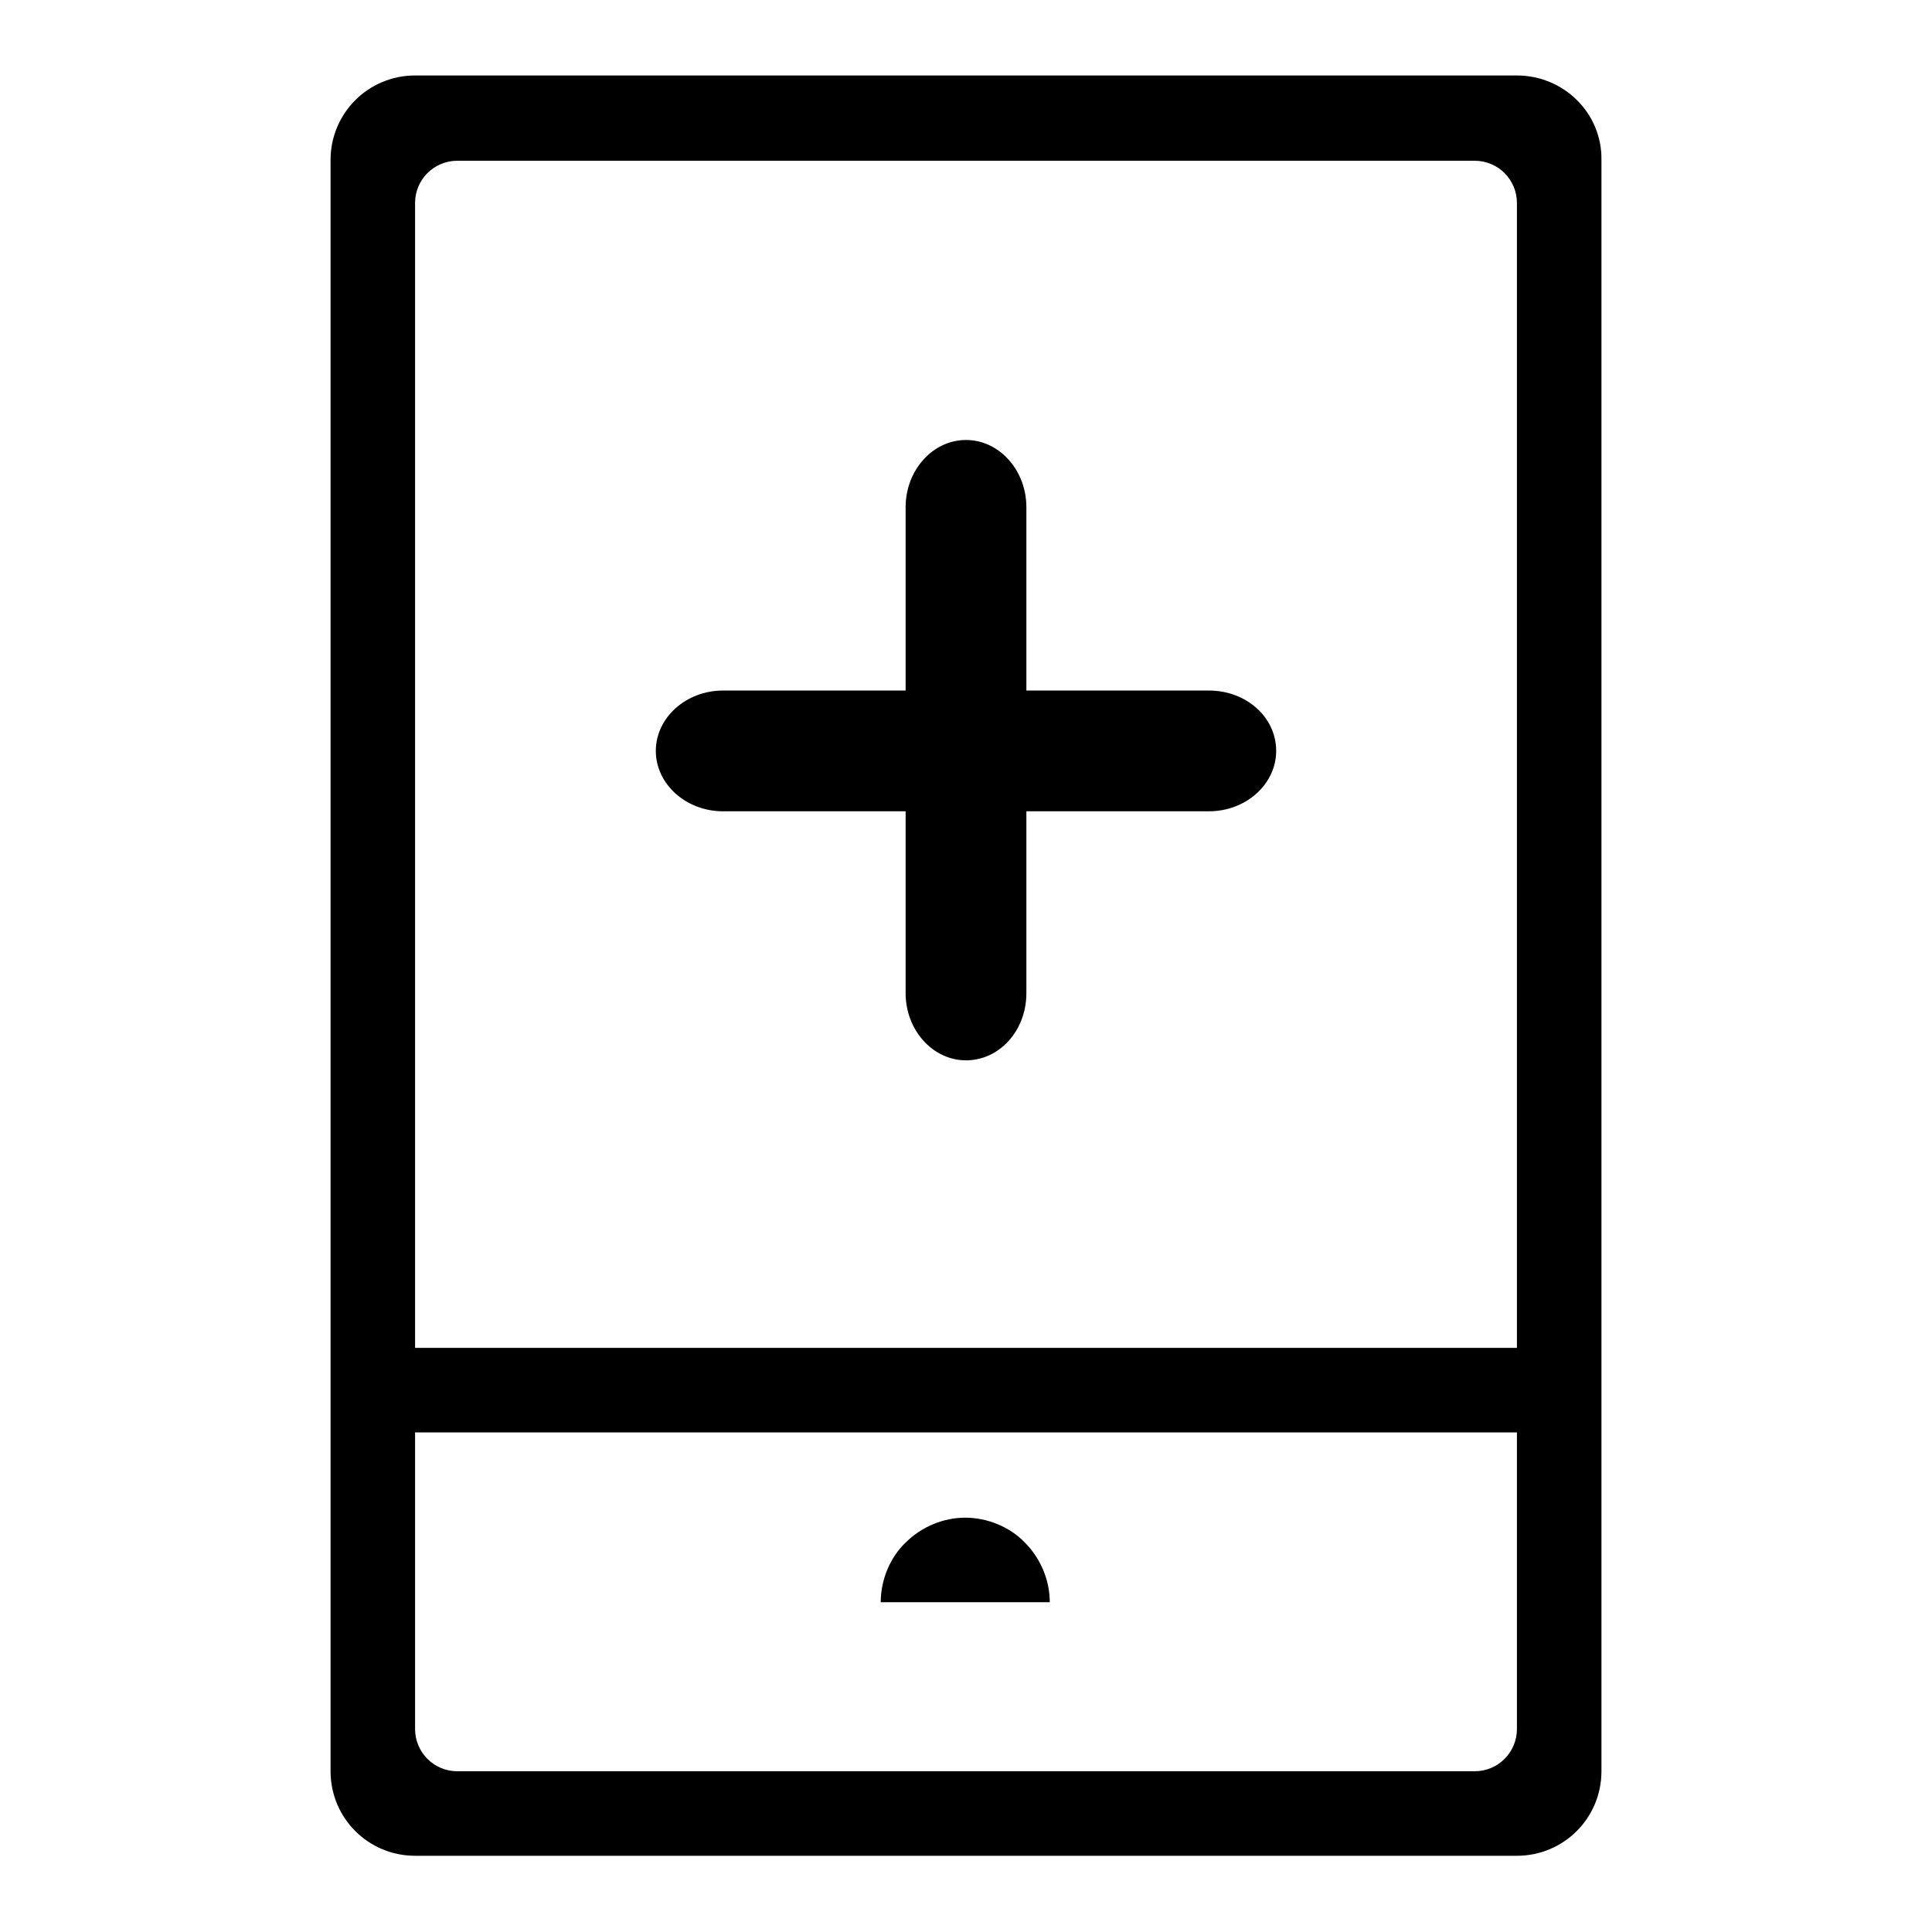
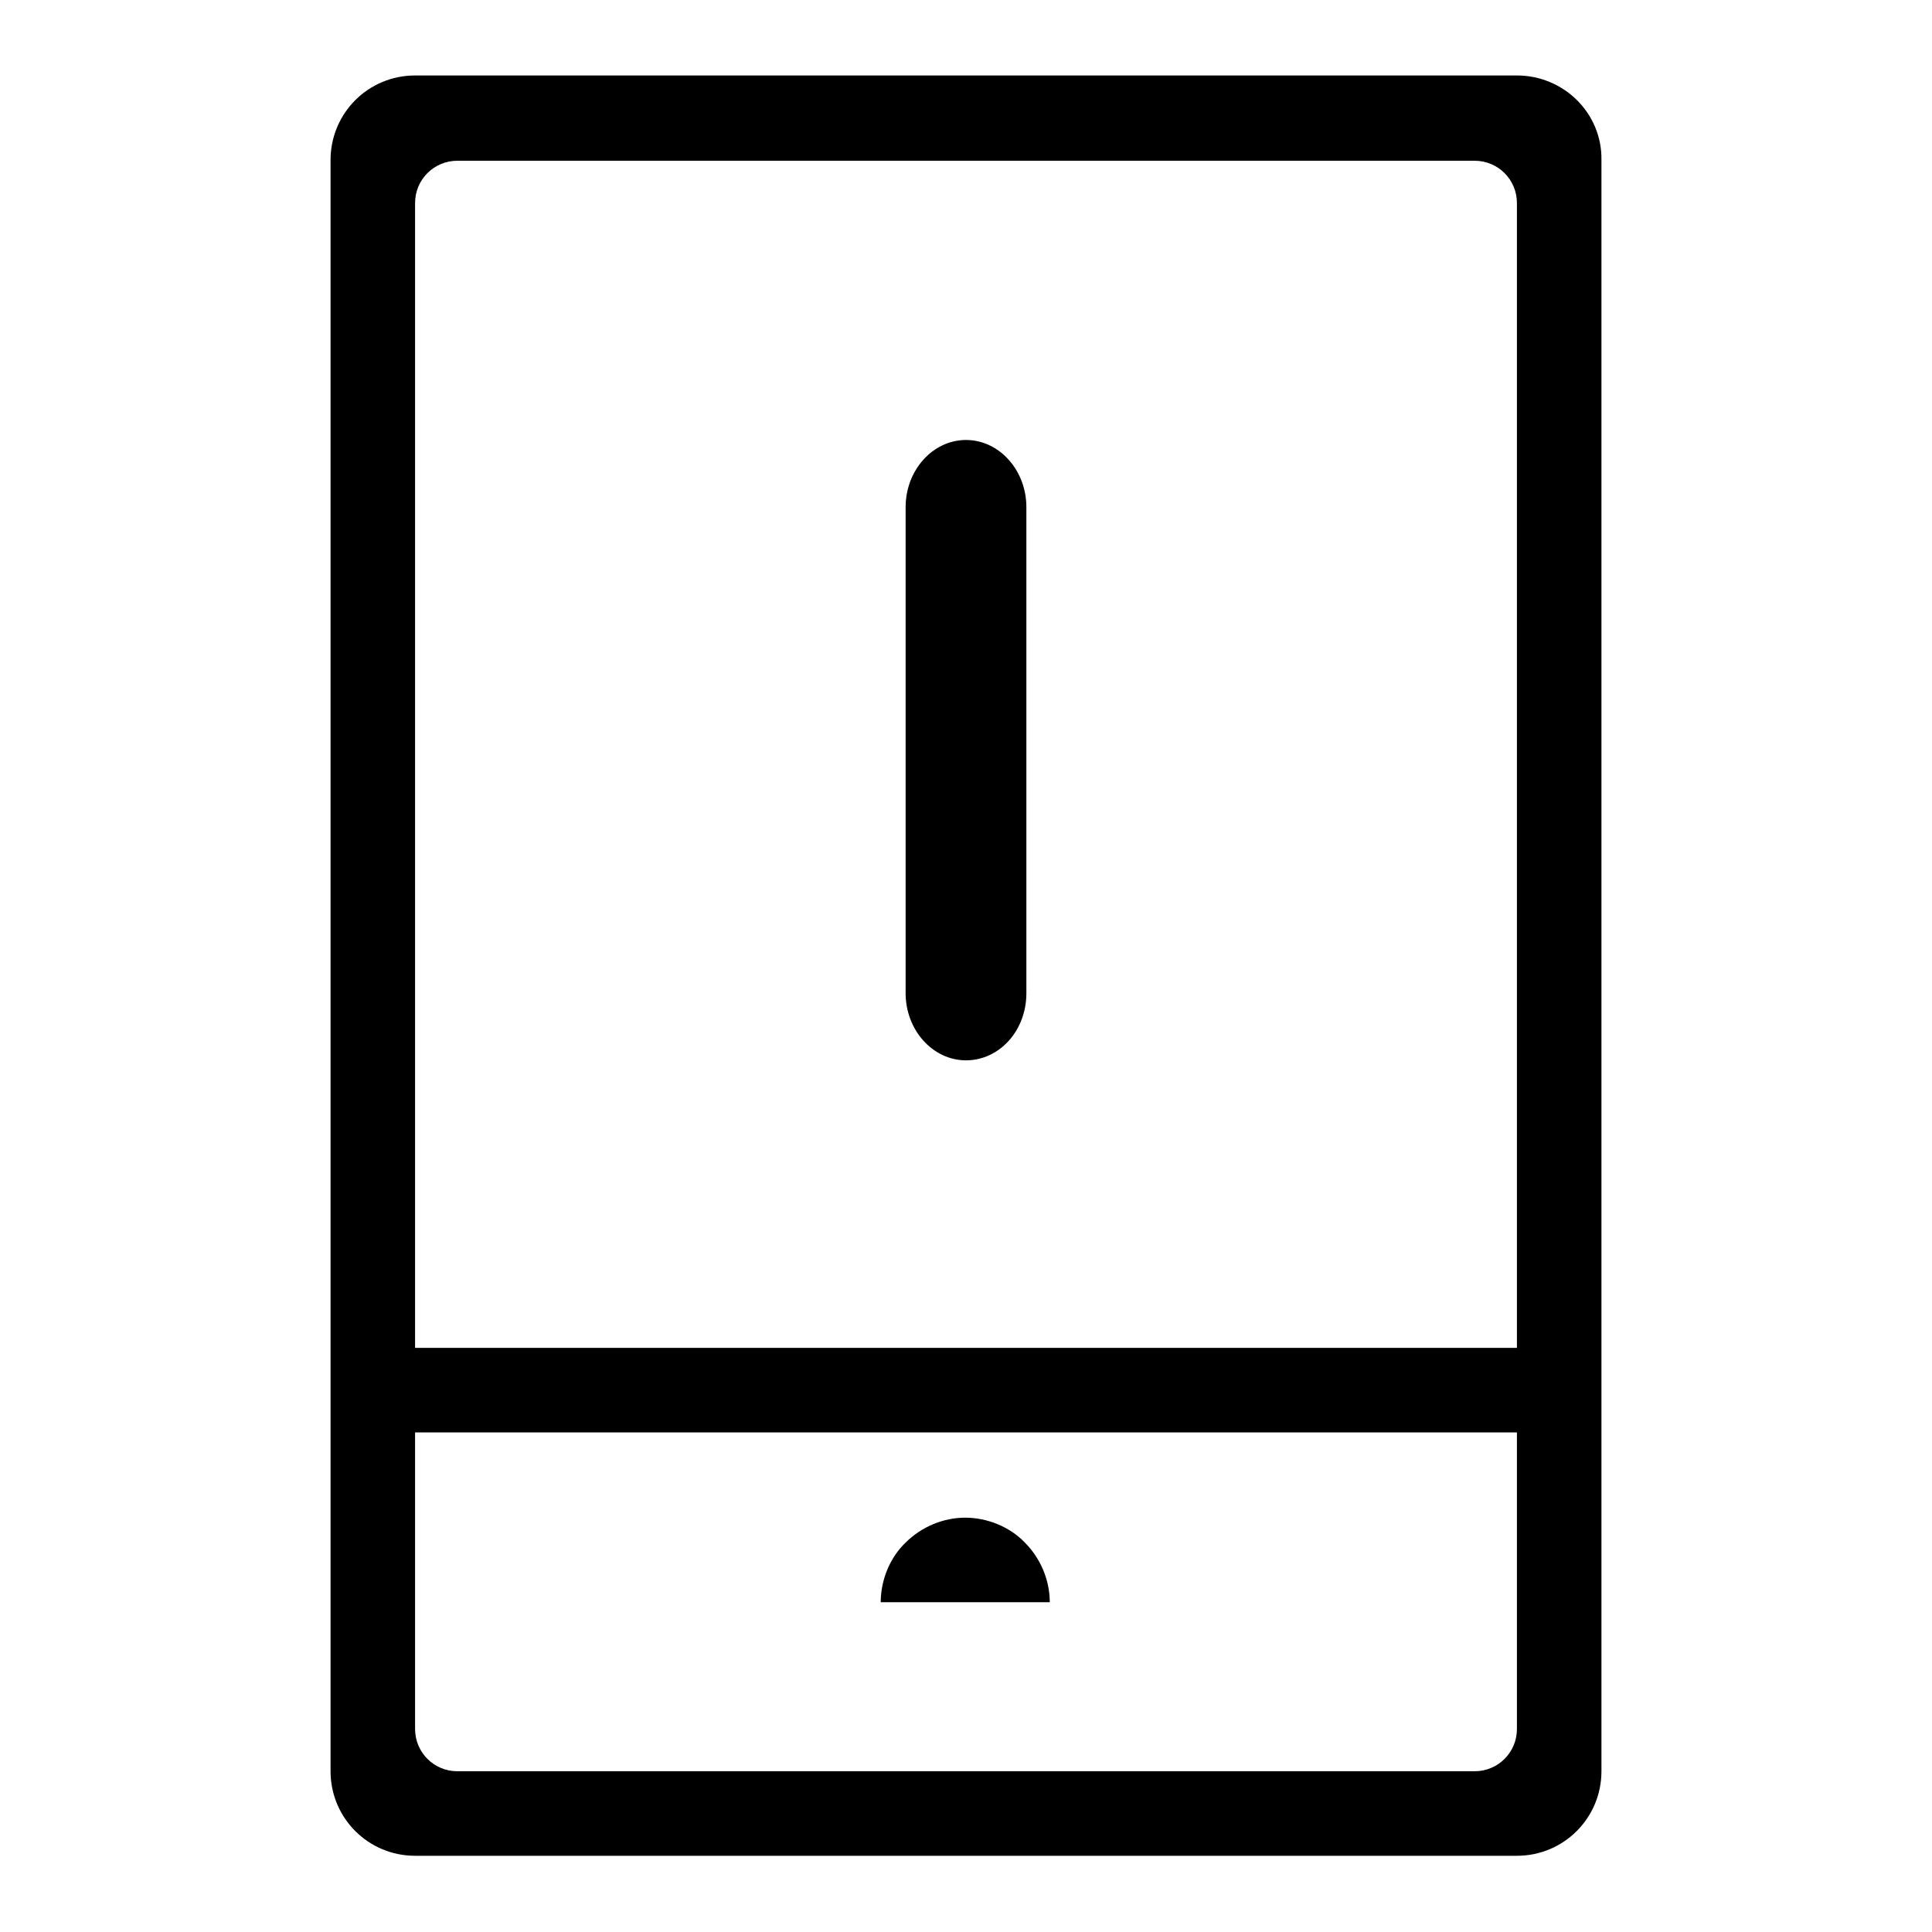
<svg xmlns="http://www.w3.org/2000/svg" version="1.1" x="0px" y="0px" viewBox="0 0 256 256" enable-background="new 0 0 256 256" xml:space="preserve">
  <g>
    <g>
      <path fill="#000000" d="M201,10H55c-6.2,0-11.2,5-11.2,11.2v213.5c0,6.2,5,11.2,11.2,11.2H201c6.2,0,11.2-5,11.2-11.2V21.2C212.3,15,207.2,10,201,10L201,10z M201,229.1c0,3.1-2.5,5.6-5.6,5.6H60.6c-3.1,0-5.6-2.5-5.6-5.6v-39.3H201L201,229.1L201,229.1z M201,178.6H55V26.9c0-3.1,2.5-5.6,5.6-5.6h134.8c3.1,0,5.6,2.5,5.6,5.6V178.6L201,178.6z M116.7,212.3c0-2.9,1.2-5.9,3.3-7.9c2.1-2.1,5-3.3,7.9-3.3s5.9,1.2,7.9,3.3c2.1,2.1,3.3,5,3.3,7.9" />
-       <path fill="#000000" d="M169.1,99.5c0,4.4-4,8-8.9,8H95.8c-4.9,0-8.9-3.6-8.9-8l0,0c0-4.4,4-8,8.9-8h64.4C165.1,91.5,169.1,95,169.1,99.5L169.1,99.5z" />
      <path fill="#000000" d="M128,140.5c-4.4,0-8-4-8-8.9V67.2c0-4.9,3.6-8.9,8-8.9l0,0c4.4,0,8,4,8,8.9v64.4C136,136.6,132.4,140.5,128,140.5" />
    </g>
  </g>
</svg>